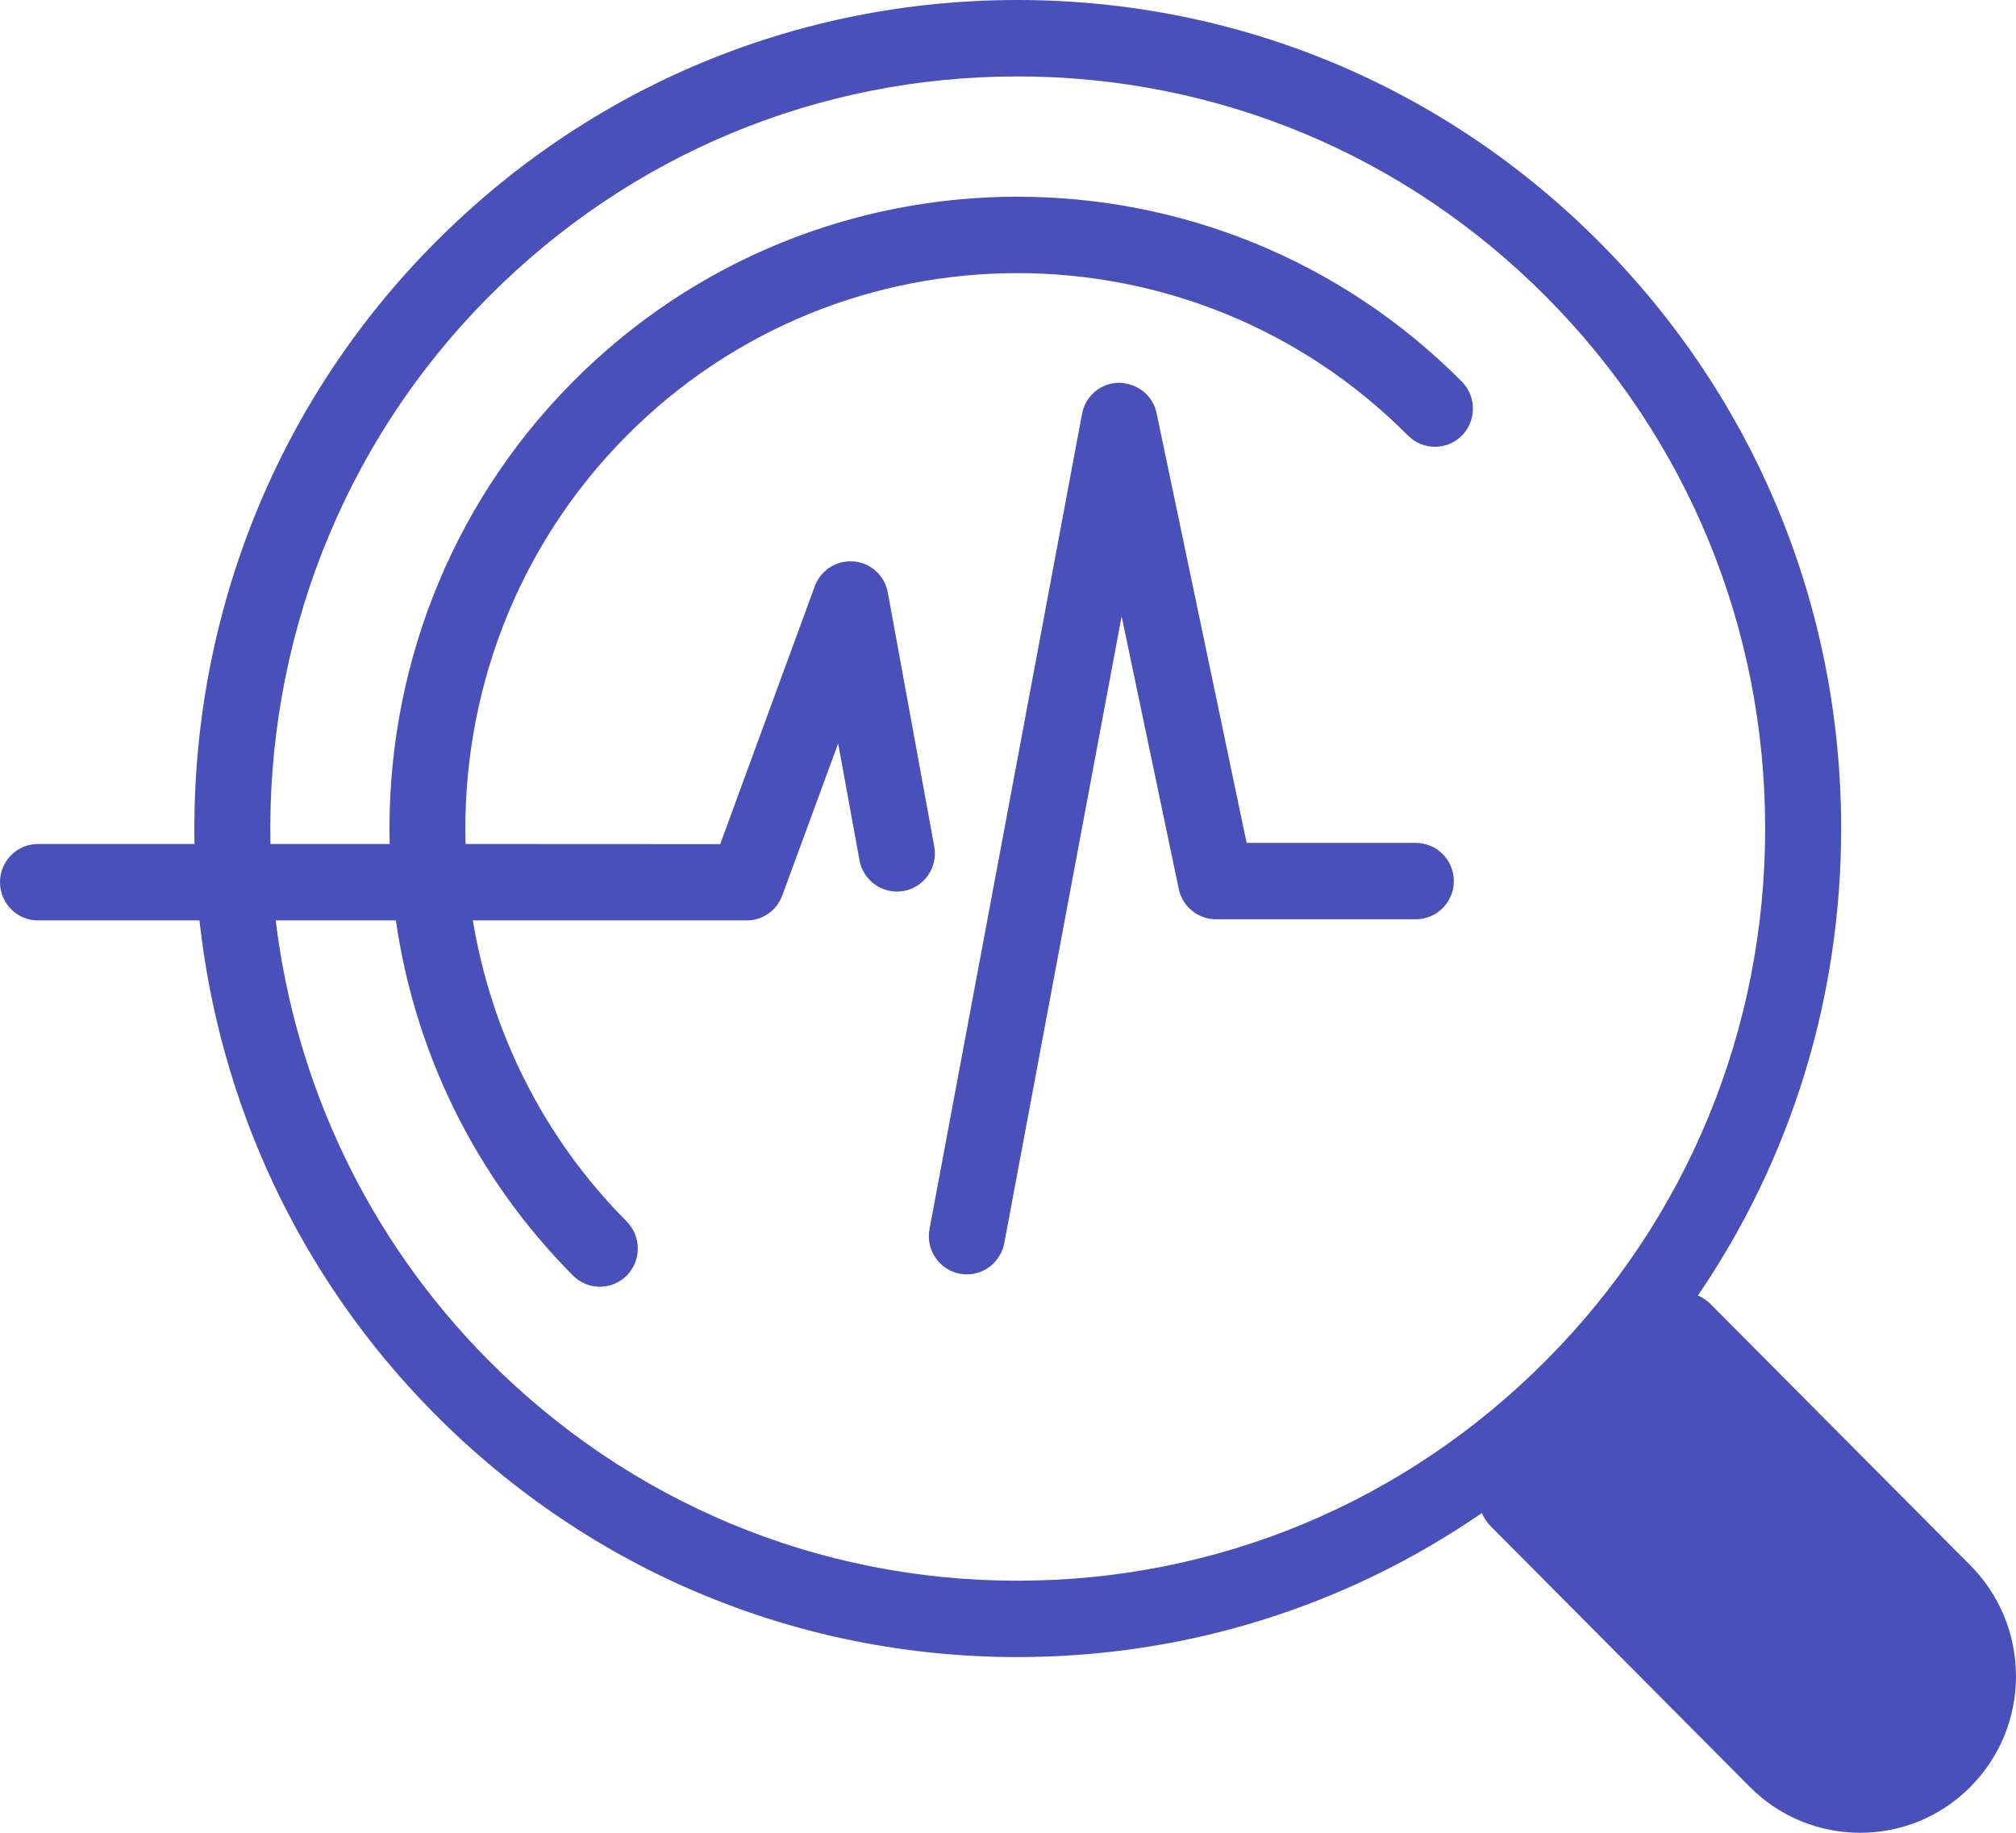
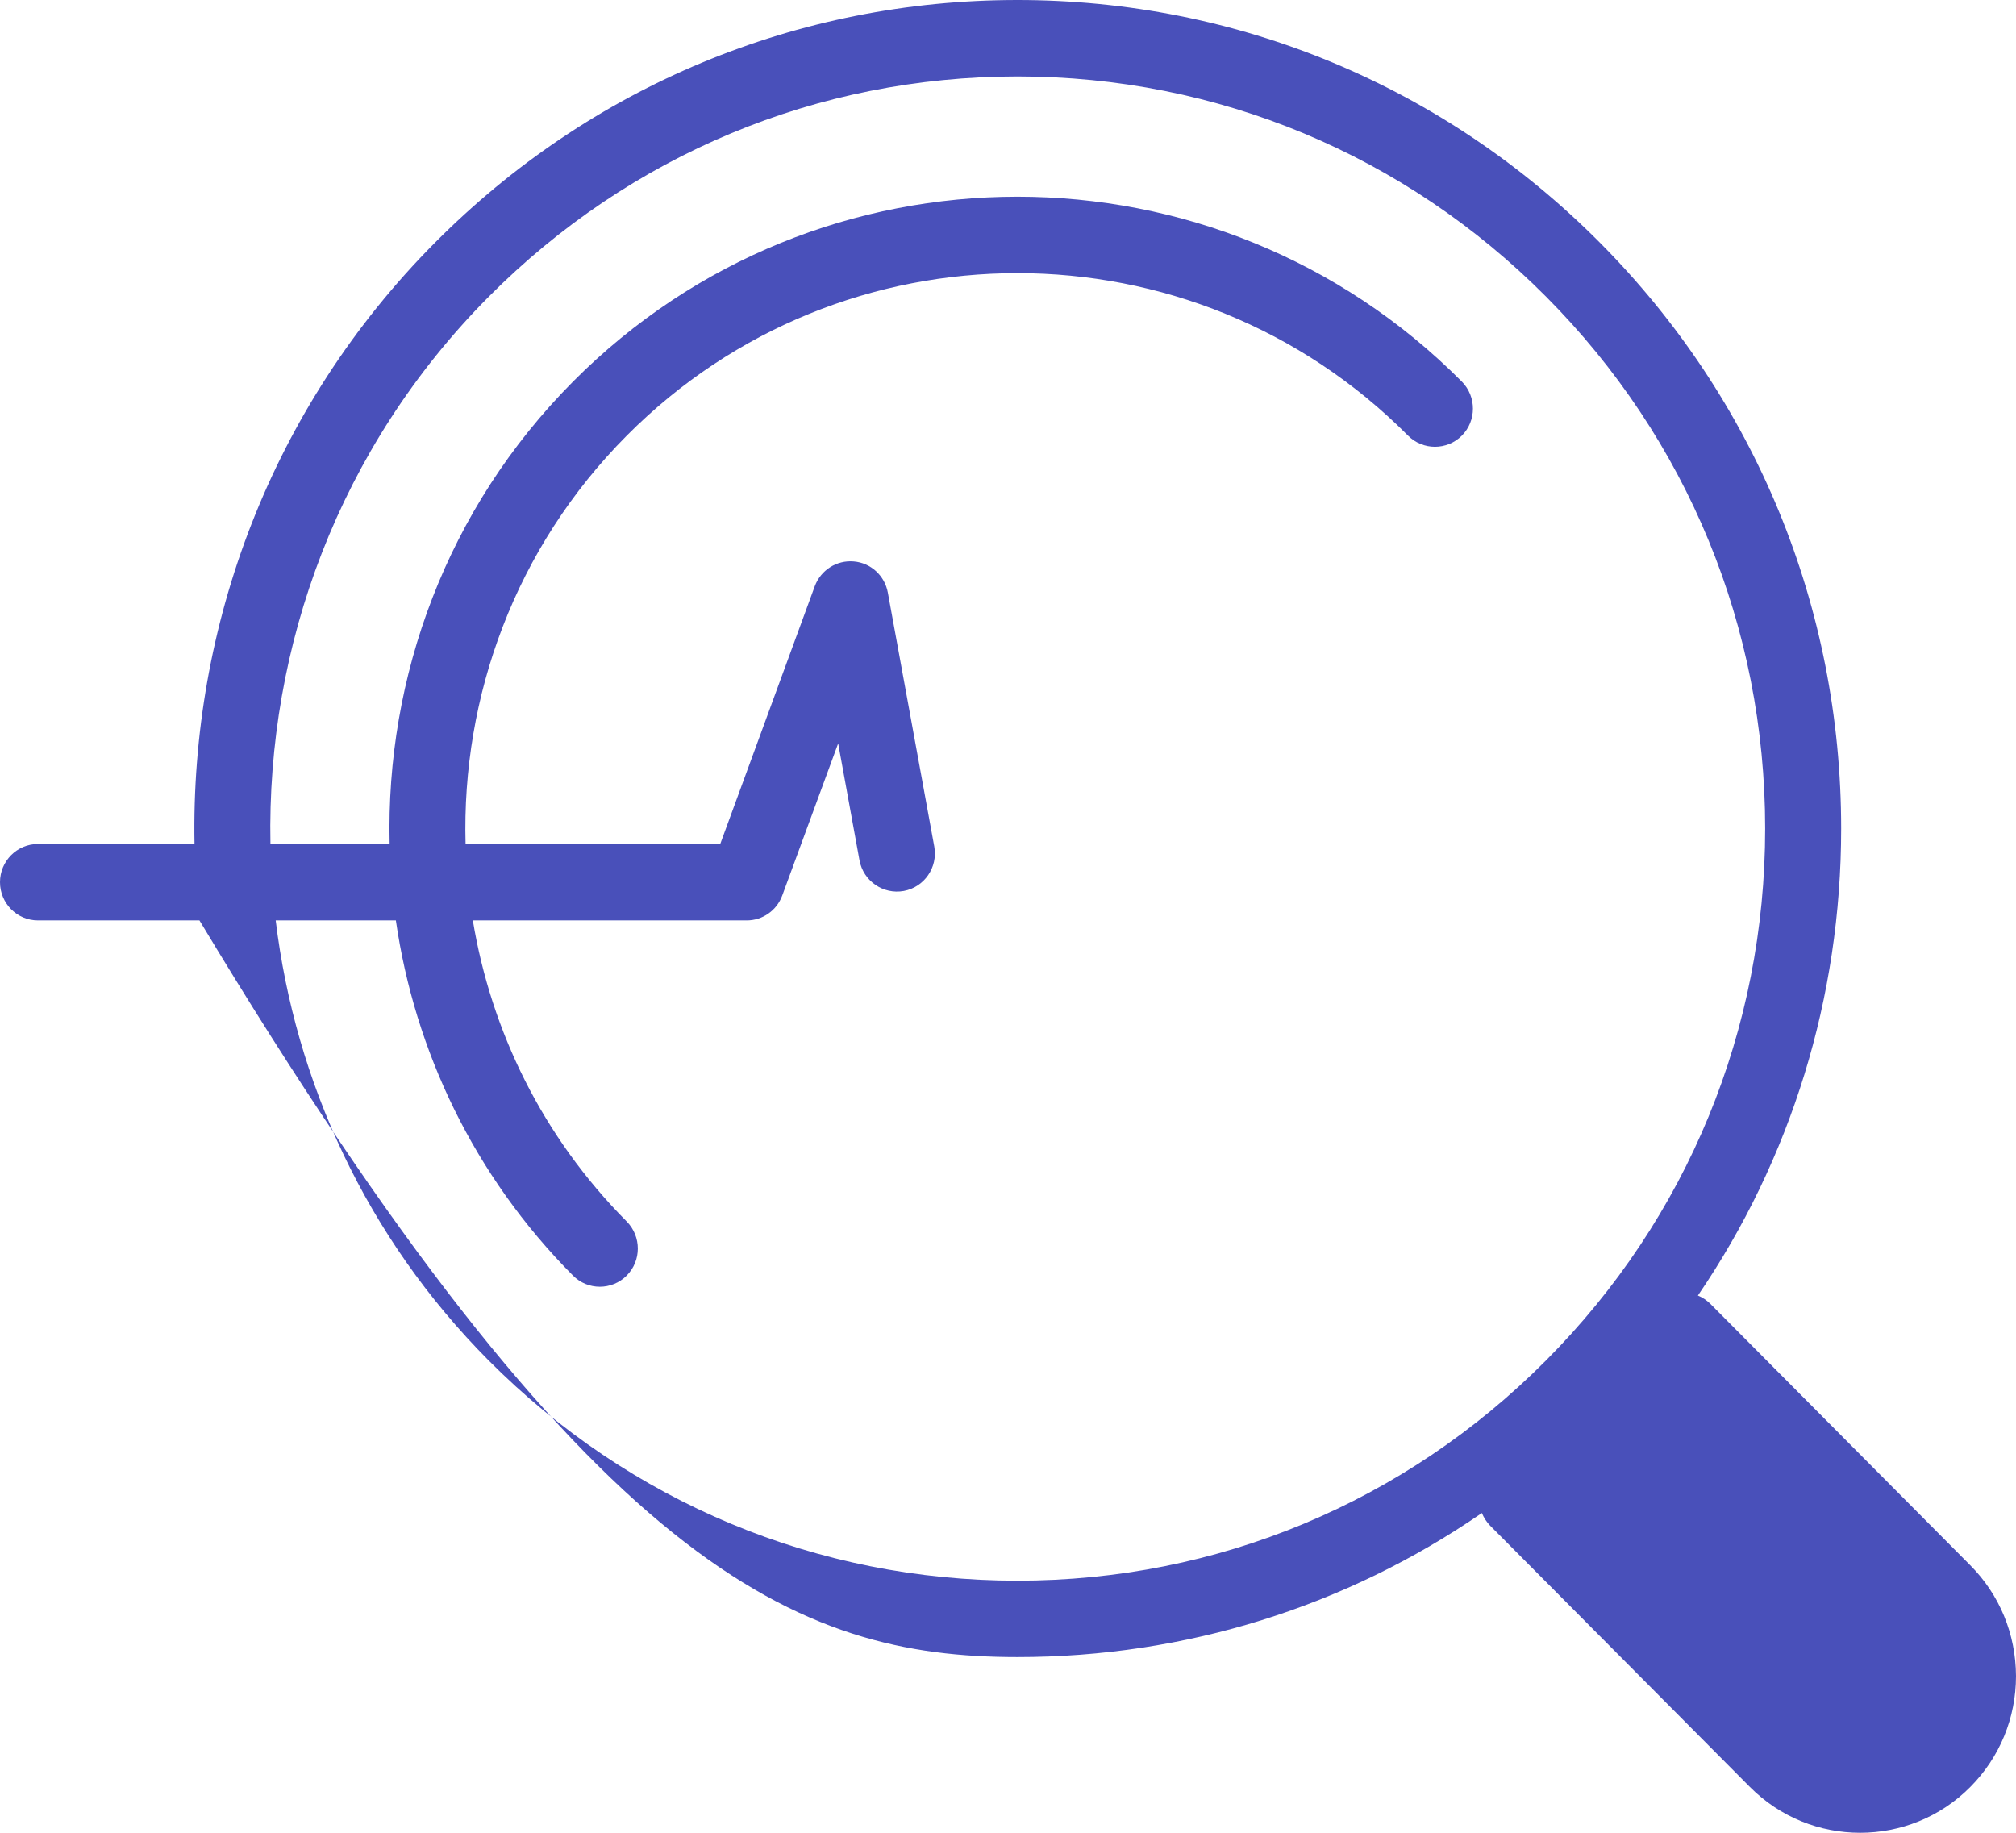
<svg xmlns="http://www.w3.org/2000/svg" width="33" height="30" viewBox="0 0 33 30" fill="none">
-   <path d="M23.175 13.797H20.406L18.932 6.762C18.872 6.469 18.615 6.272 18.317 6.265C18.02 6.268 17.766 6.48 17.712 6.774L15.215 20.119C15.152 20.458 15.374 20.785 15.711 20.849C15.75 20.857 15.789 20.86 15.828 20.86C16.12 20.86 16.381 20.65 16.439 20.35L18.36 10.088L19.295 14.55C19.355 14.839 19.609 15.047 19.902 15.047H23.176C23.52 15.047 23.798 14.767 23.798 14.422C23.797 14.076 23.518 13.797 23.175 13.797Z" fill="#4950BA" />
-   <path d="M32.249 25.619L27.999 21.344C27.938 21.283 27.868 21.237 27.793 21.206C29.317 18.972 30.138 16.331 30.138 13.561C30.138 9.938 28.735 6.533 26.189 3.972C23.642 1.41 20.257 0 16.654 0C13.052 0 9.666 1.41 7.12 3.972C4.428 6.68 3.118 10.257 3.184 13.815H0.622C0.278 13.815 0 14.095 0 14.44C0 14.786 0.278 15.066 0.622 15.066H3.265C3.59 18.021 4.874 20.89 7.122 23.151C9.668 25.712 13.054 27.124 16.656 27.124C19.409 27.124 22.034 26.297 24.257 24.766C24.288 24.841 24.333 24.912 24.393 24.974L28.644 29.25C29.142 29.75 29.794 30 30.449 30C31.102 30 31.756 29.75 32.252 29.25C32.734 28.765 33 28.12 33 27.434C32.997 26.746 32.731 26.102 32.249 25.619ZM16.654 25.874C13.385 25.874 10.312 24.593 7.998 22.268C5.993 20.251 4.833 17.701 4.513 15.066H6.48C6.787 17.194 7.754 19.244 9.379 20.879C9.5 21.001 9.659 21.062 9.819 21.062C9.977 21.062 10.138 21.001 10.259 20.879C10.501 20.635 10.501 20.24 10.259 19.994C8.877 18.604 8.039 16.872 7.74 15.066H12.223C12.484 15.066 12.715 14.903 12.805 14.658L13.72 12.169L14.069 14.082C14.132 14.422 14.457 14.645 14.794 14.584C15.131 14.522 15.355 14.197 15.293 13.856L14.533 9.7C14.483 9.423 14.254 9.213 13.975 9.19C13.695 9.166 13.435 9.332 13.337 9.596L11.789 13.817L7.621 13.815C7.555 11.402 8.432 8.968 10.259 7.131C13.785 3.584 19.523 3.584 23.049 7.131C23.291 7.374 23.686 7.374 23.929 7.131C24.171 6.887 24.171 6.491 23.929 6.246C19.918 2.211 13.391 2.211 9.38 6.246C7.311 8.327 6.313 11.082 6.378 13.815H4.427C4.362 10.578 5.551 7.321 8 4.857C10.312 2.532 13.385 1.251 16.654 1.251C19.924 1.251 22.997 2.532 25.309 4.857C27.621 7.182 28.894 10.273 28.894 13.562C28.894 16.85 27.621 19.942 25.309 22.266C22.997 24.593 19.924 25.874 16.654 25.874Z" fill="#4950BA" />
+   <path d="M32.249 25.619L27.999 21.344C27.938 21.283 27.868 21.237 27.793 21.206C29.317 18.972 30.138 16.331 30.138 13.561C30.138 9.938 28.735 6.533 26.189 3.972C23.642 1.41 20.257 0 16.654 0C13.052 0 9.666 1.41 7.12 3.972C4.428 6.68 3.118 10.257 3.184 13.815H0.622C0.278 13.815 0 14.095 0 14.44C0 14.786 0.278 15.066 0.622 15.066H3.265C9.668 25.712 13.054 27.124 16.656 27.124C19.409 27.124 22.034 26.297 24.257 24.766C24.288 24.841 24.333 24.912 24.393 24.974L28.644 29.25C29.142 29.75 29.794 30 30.449 30C31.102 30 31.756 29.75 32.252 29.25C32.734 28.765 33 28.12 33 27.434C32.997 26.746 32.731 26.102 32.249 25.619ZM16.654 25.874C13.385 25.874 10.312 24.593 7.998 22.268C5.993 20.251 4.833 17.701 4.513 15.066H6.48C6.787 17.194 7.754 19.244 9.379 20.879C9.5 21.001 9.659 21.062 9.819 21.062C9.977 21.062 10.138 21.001 10.259 20.879C10.501 20.635 10.501 20.24 10.259 19.994C8.877 18.604 8.039 16.872 7.74 15.066H12.223C12.484 15.066 12.715 14.903 12.805 14.658L13.72 12.169L14.069 14.082C14.132 14.422 14.457 14.645 14.794 14.584C15.131 14.522 15.355 14.197 15.293 13.856L14.533 9.7C14.483 9.423 14.254 9.213 13.975 9.19C13.695 9.166 13.435 9.332 13.337 9.596L11.789 13.817L7.621 13.815C7.555 11.402 8.432 8.968 10.259 7.131C13.785 3.584 19.523 3.584 23.049 7.131C23.291 7.374 23.686 7.374 23.929 7.131C24.171 6.887 24.171 6.491 23.929 6.246C19.918 2.211 13.391 2.211 9.38 6.246C7.311 8.327 6.313 11.082 6.378 13.815H4.427C4.362 10.578 5.551 7.321 8 4.857C10.312 2.532 13.385 1.251 16.654 1.251C19.924 1.251 22.997 2.532 25.309 4.857C27.621 7.182 28.894 10.273 28.894 13.562C28.894 16.85 27.621 19.942 25.309 22.266C22.997 24.593 19.924 25.874 16.654 25.874Z" fill="#4950BA" />
</svg>